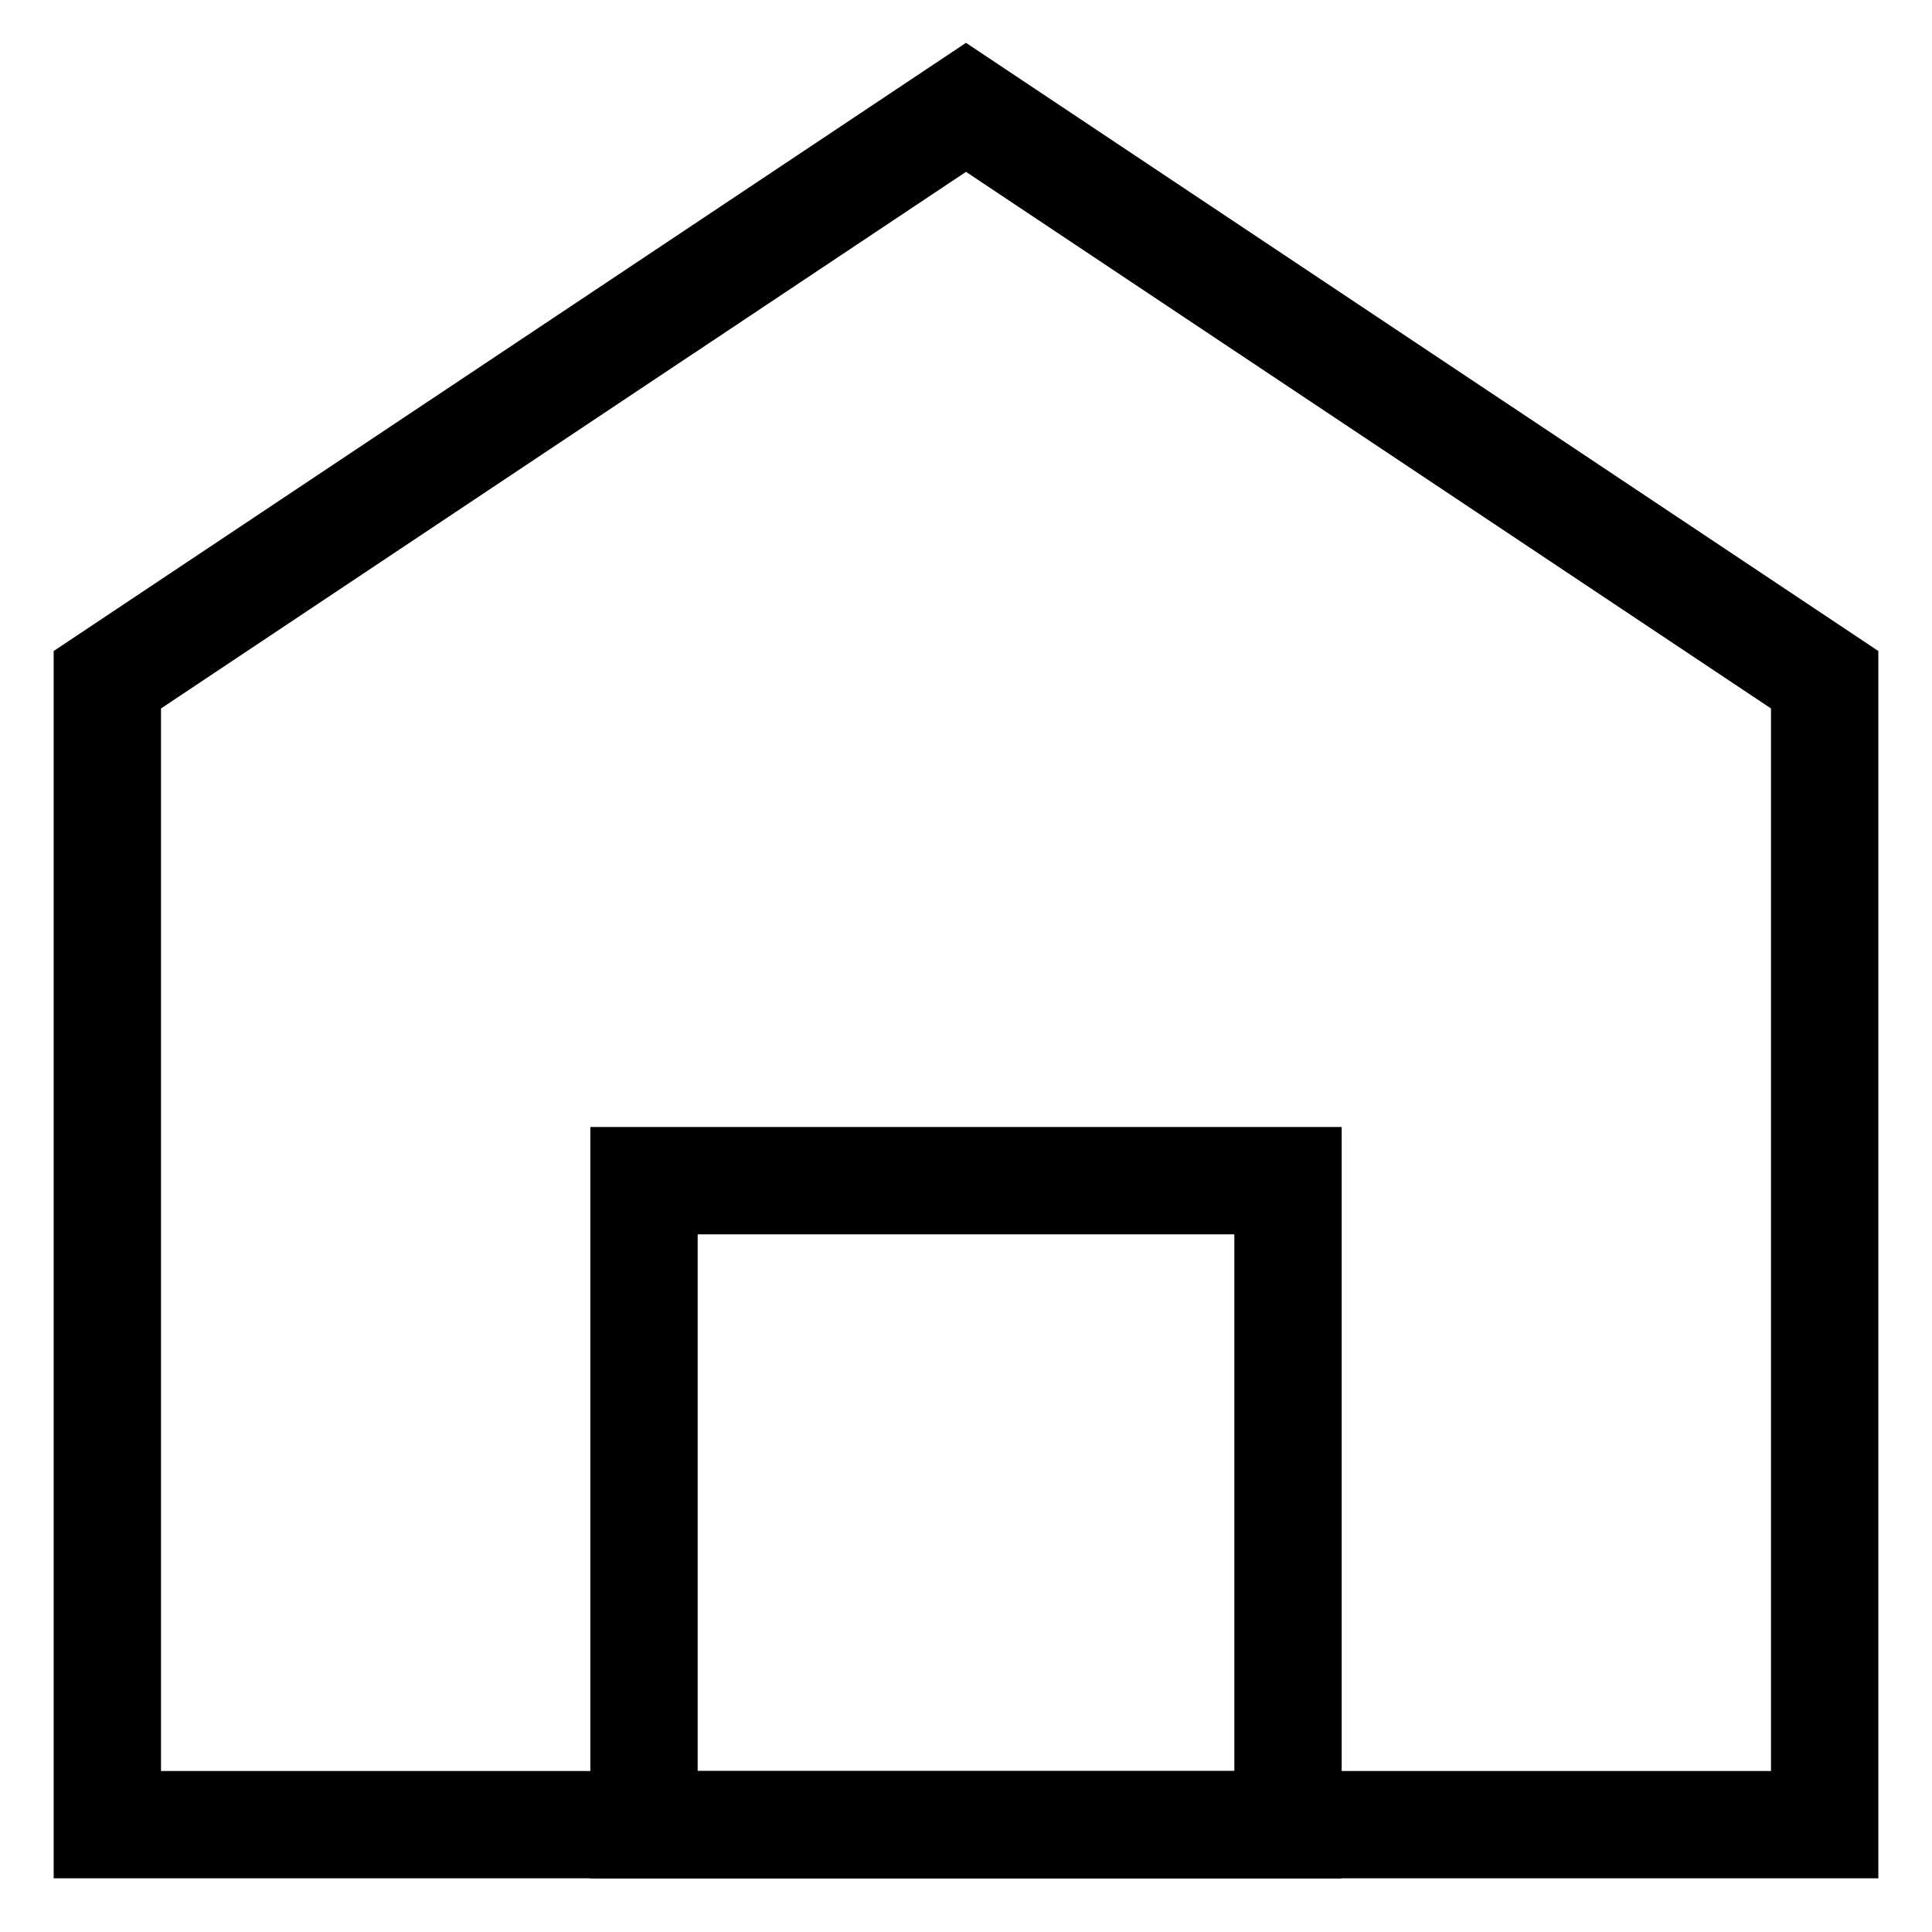
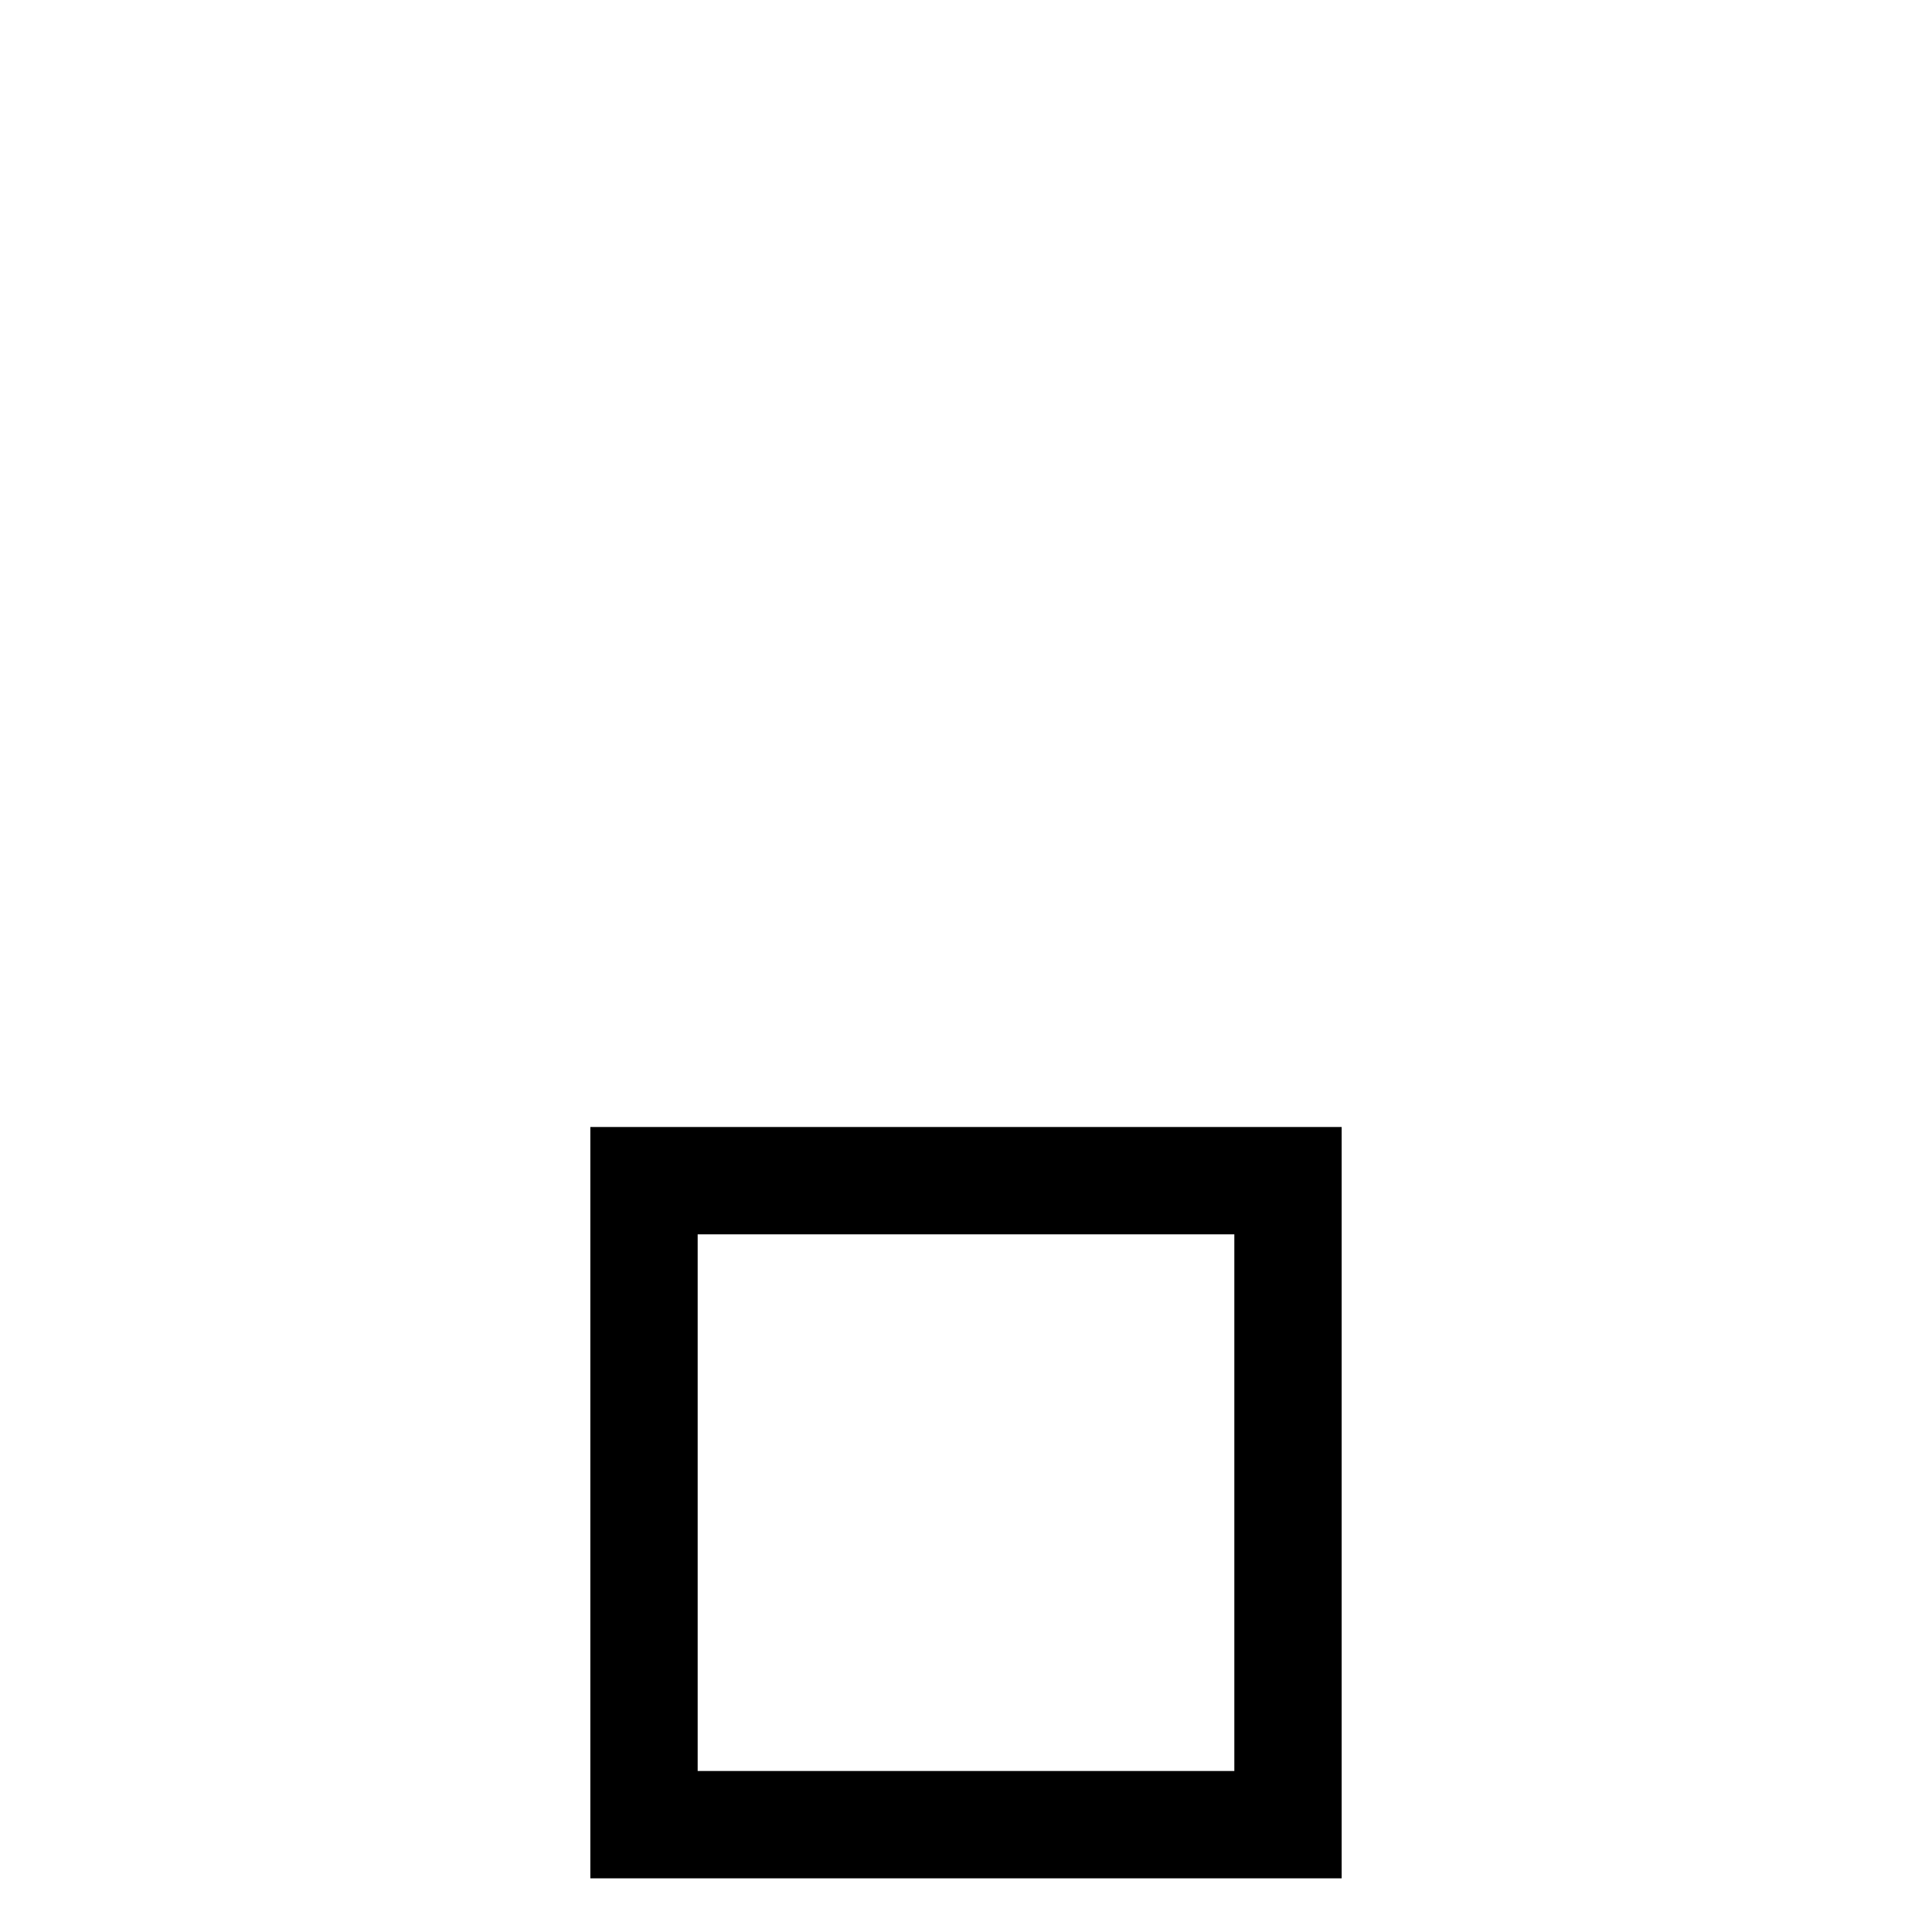
<svg xmlns="http://www.w3.org/2000/svg" width="18px" height="18px" viewBox="0 0 18 18" version="1.1">
  <title>编组</title>
  <desc>Created with Sketch.</desc>
  <g id="控件" stroke="none" stroke-width="1" fill="none" fill-rule="evenodd">
    <g id="面包屑" transform="translate(1, -6)" stroke="#000000">
      <g id="编组" transform="translate(0, 7)">
-         <polygon id="路径" points="0 5.333 0 16 16 16 16 5.333 8 0" />
        <polygon id="路径" points="5 10 5 16 11 16 11 10" />
      </g>
    </g>
  </g>
</svg>